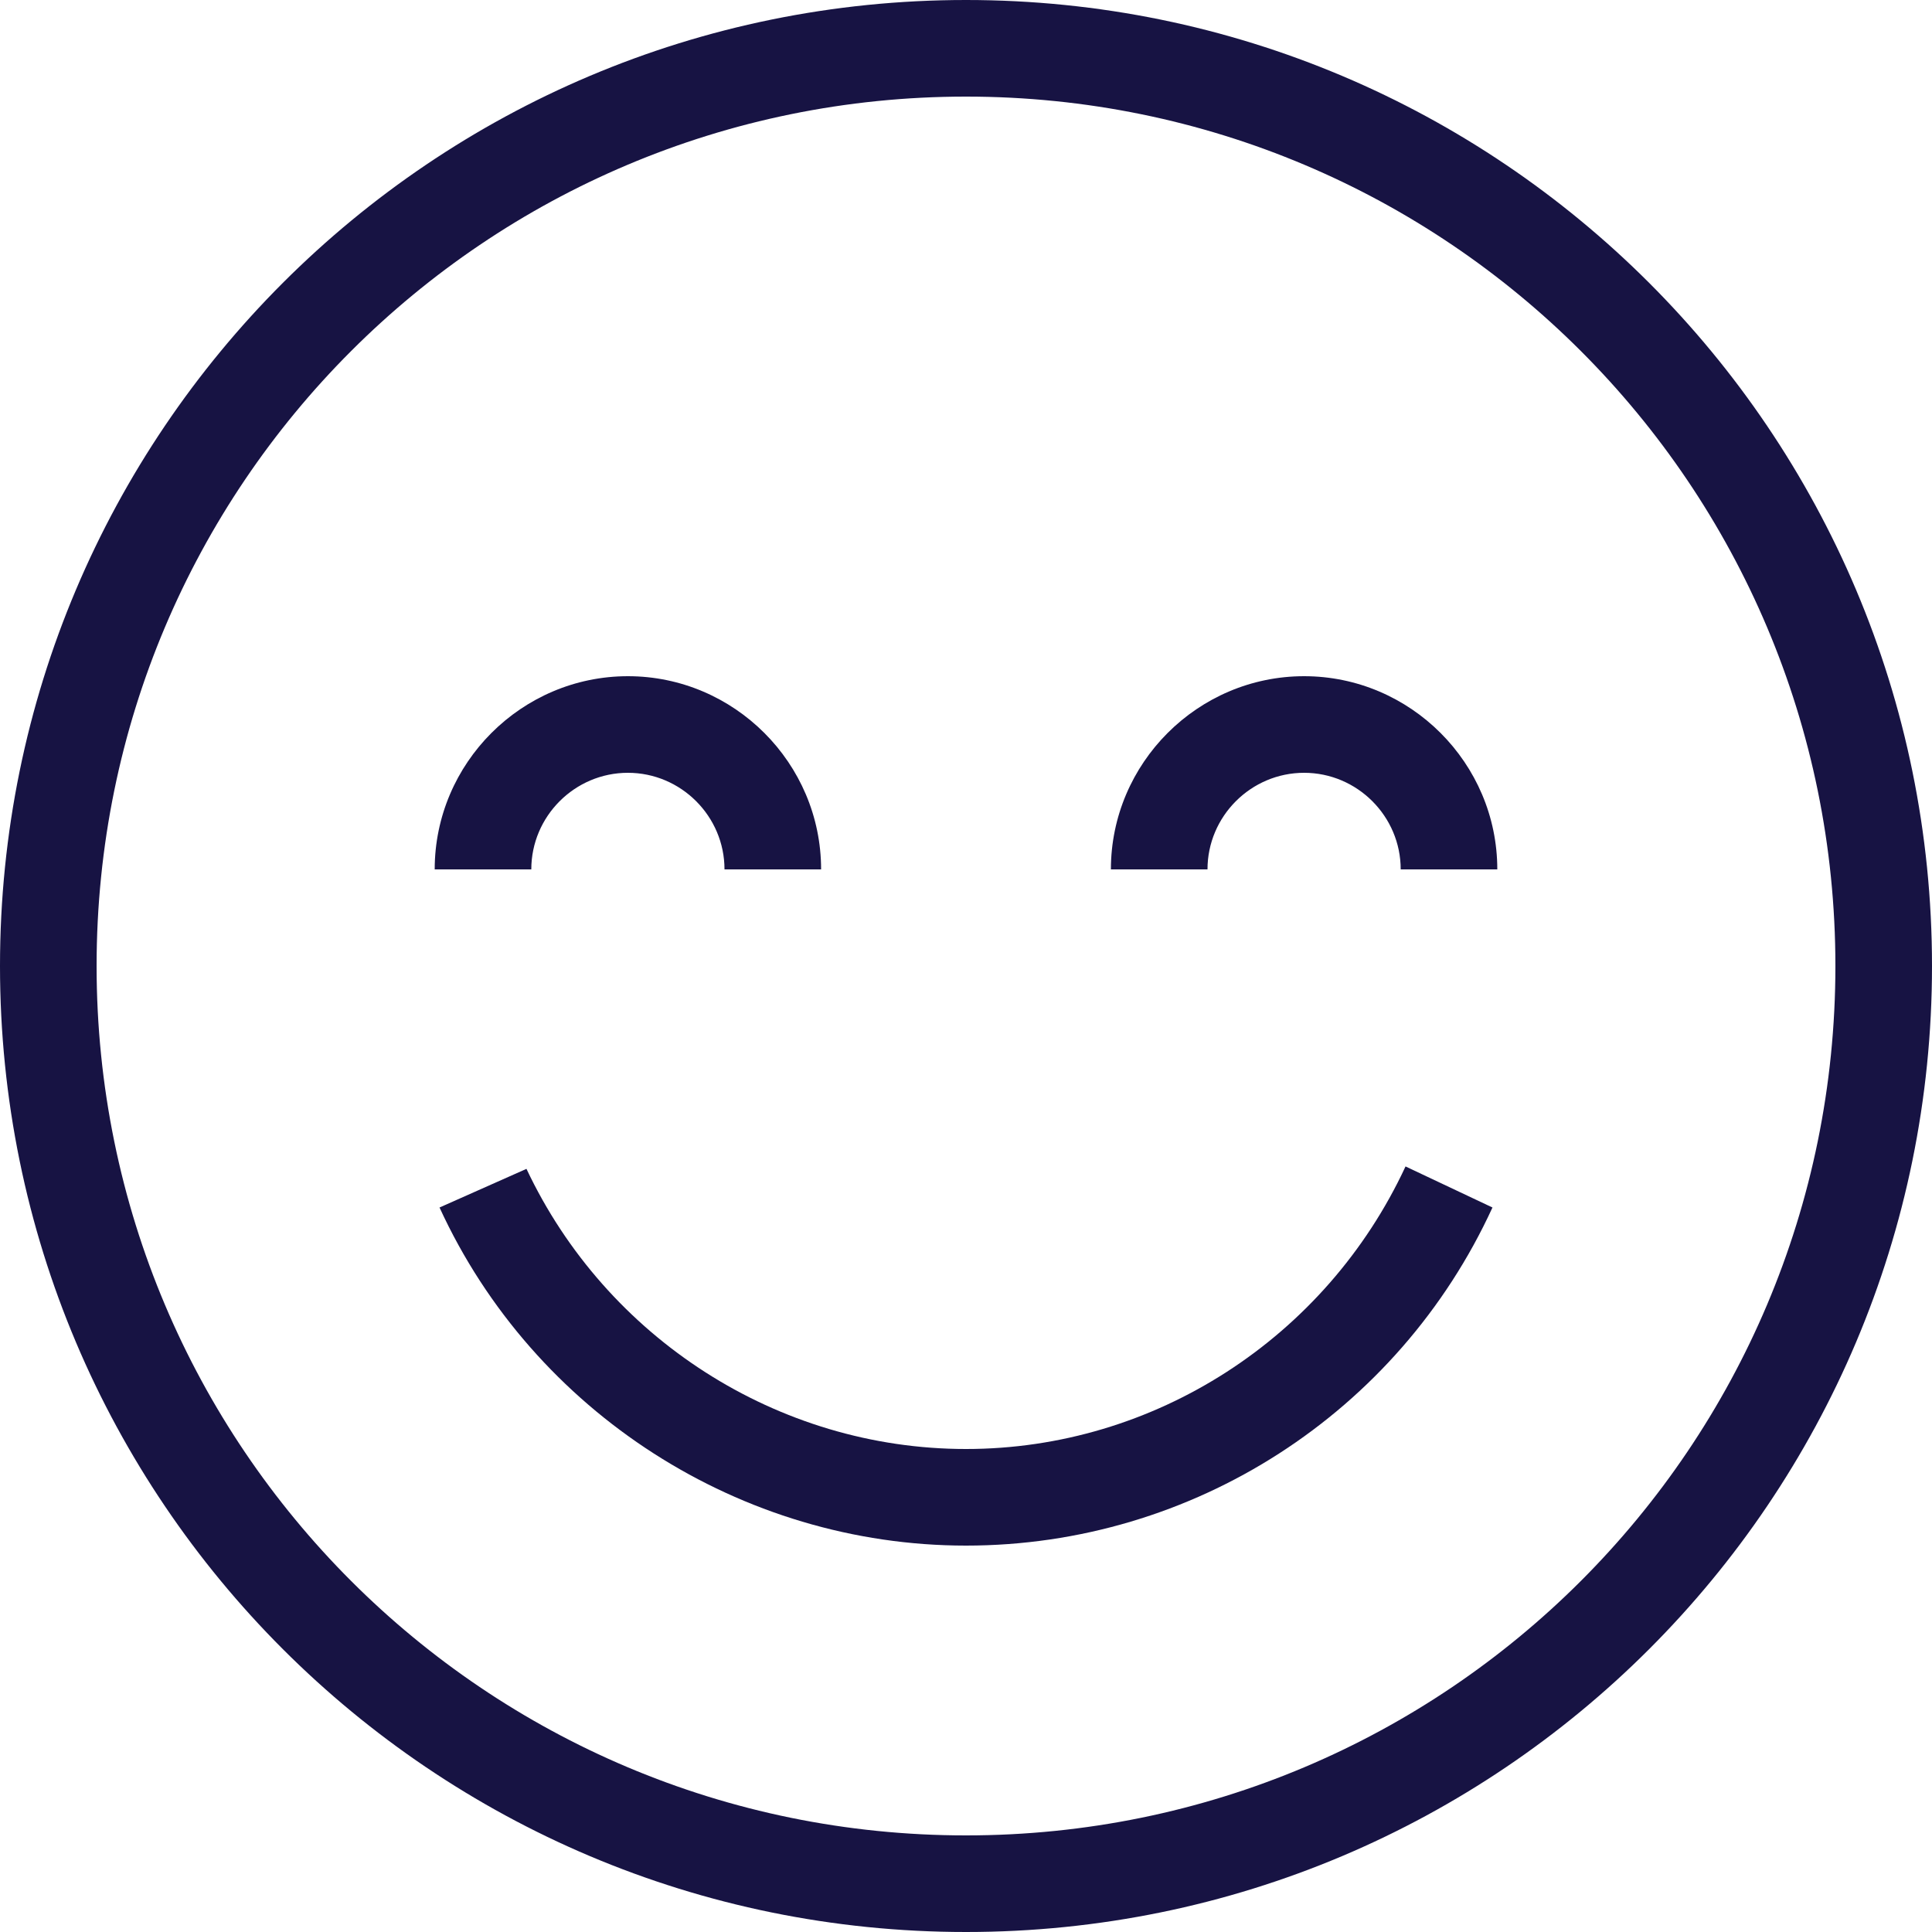
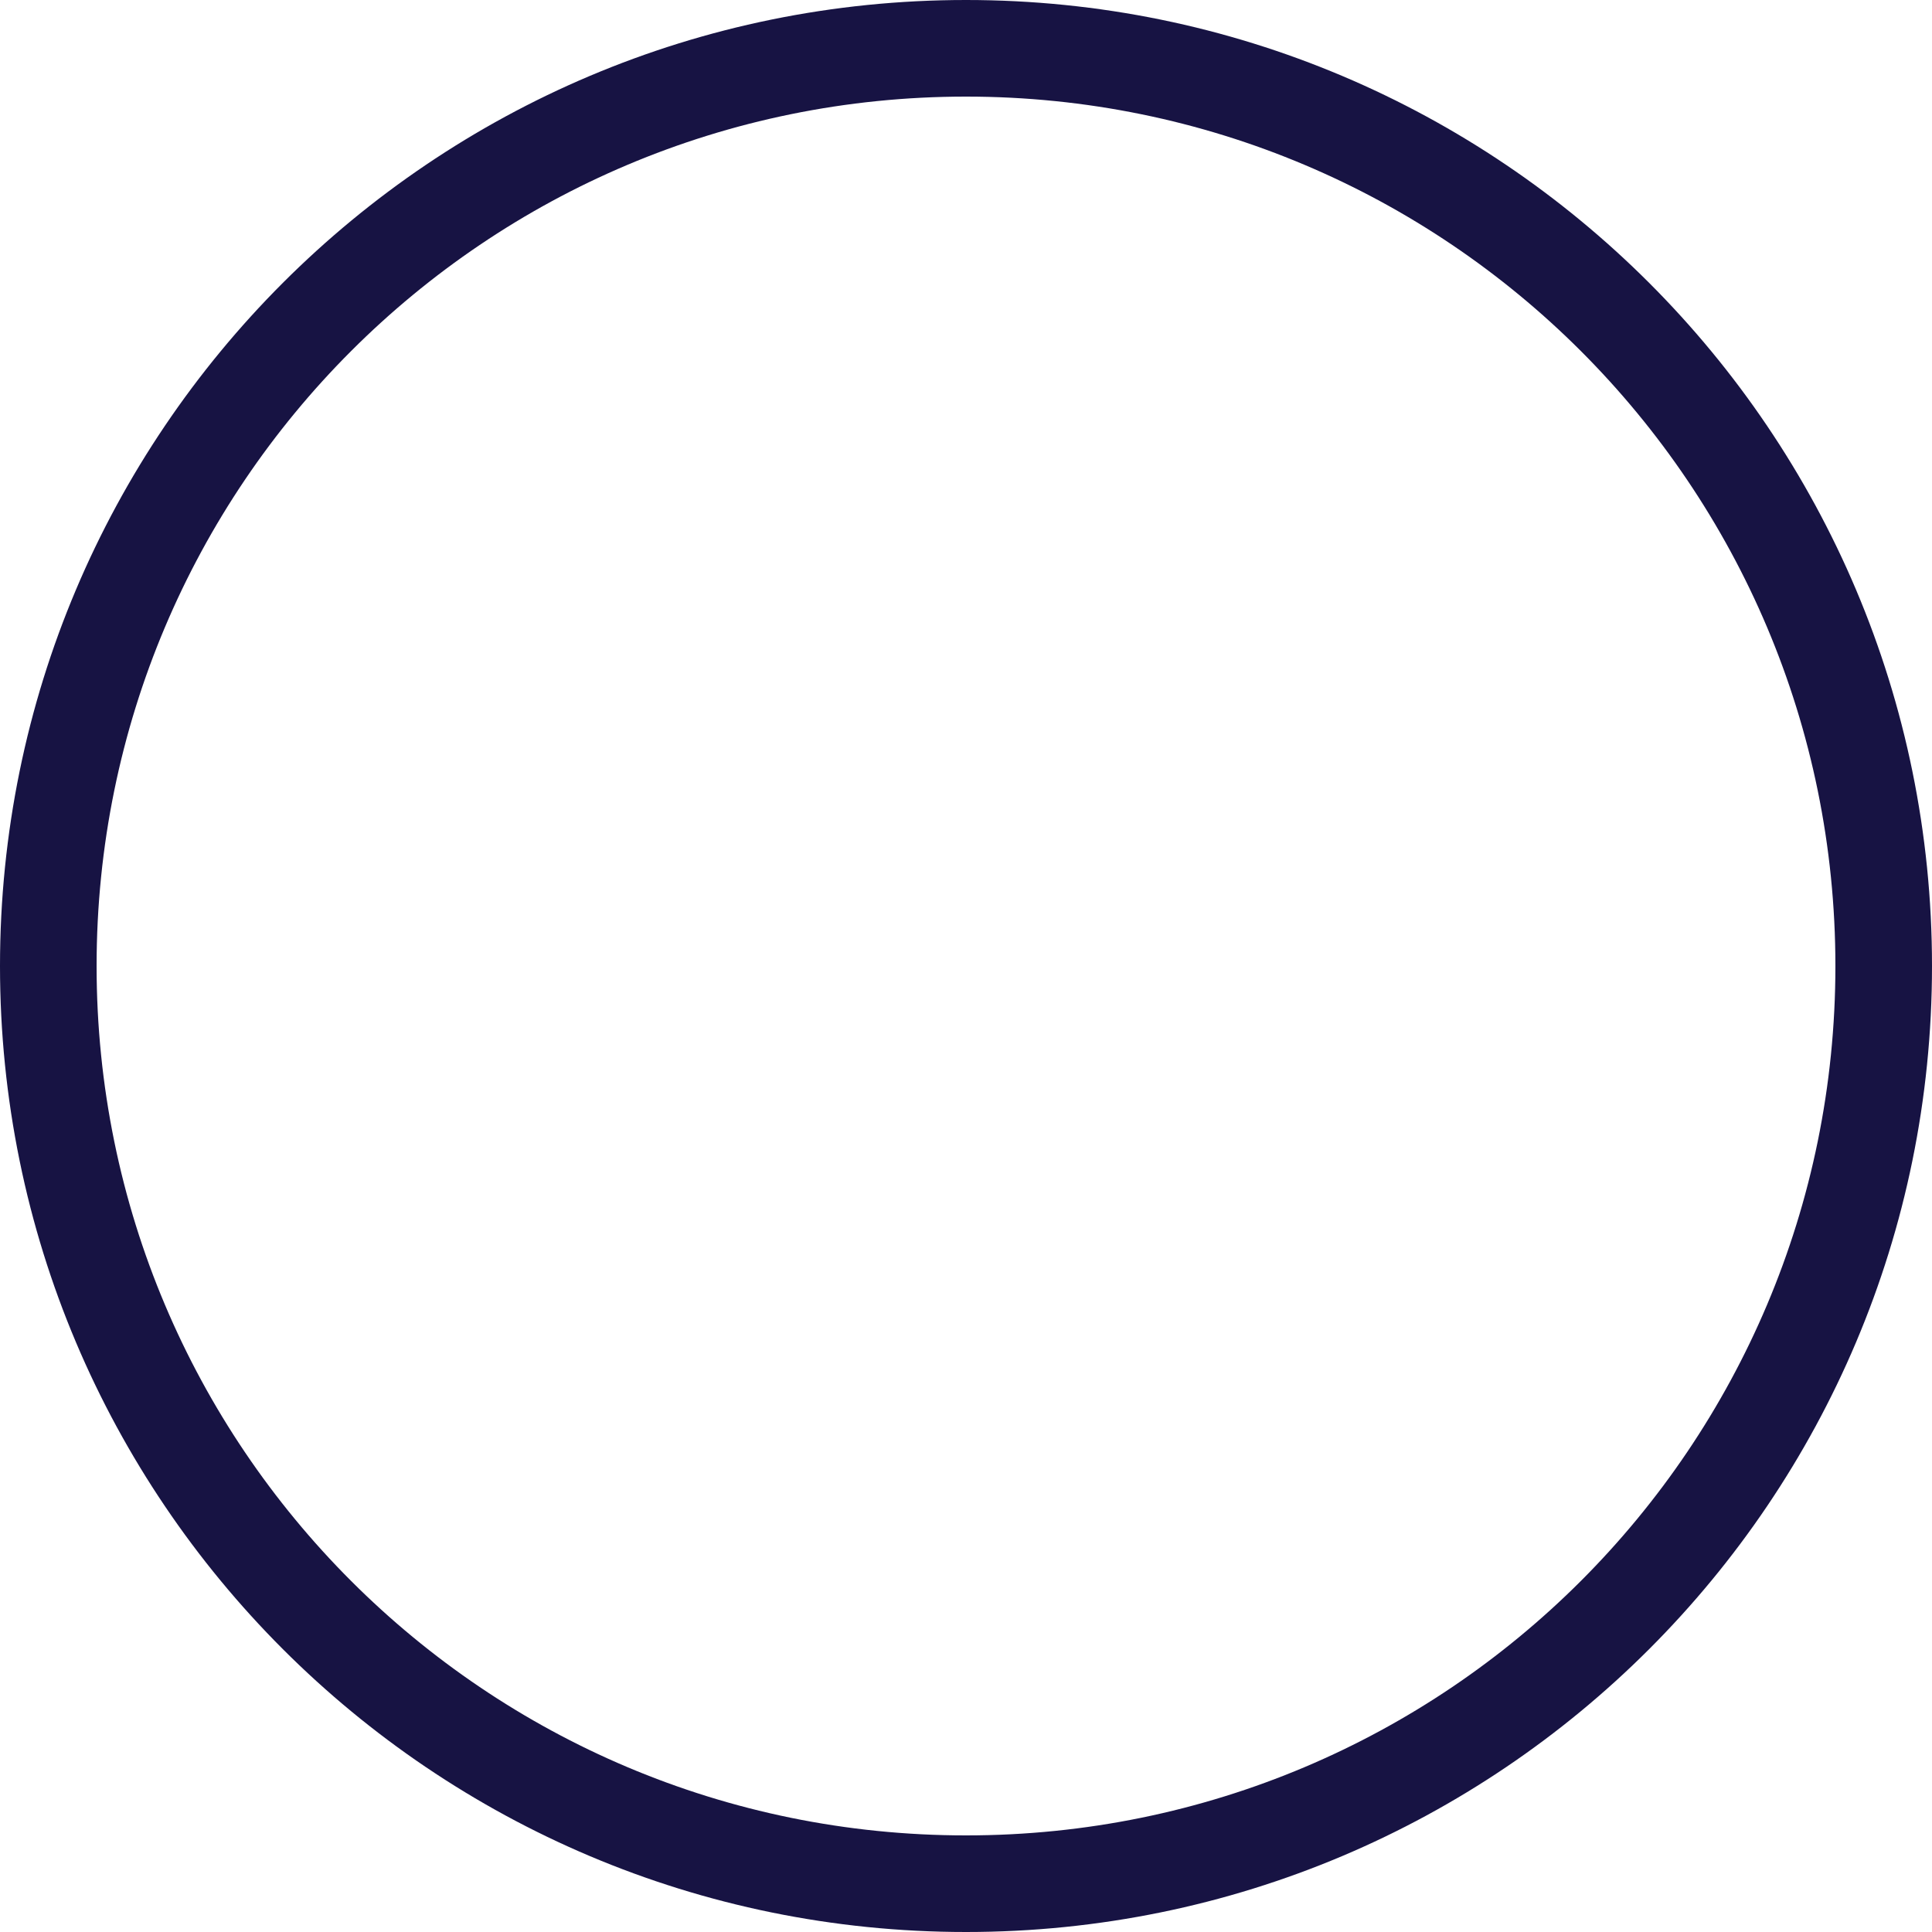
<svg xmlns="http://www.w3.org/2000/svg" version="1.1" id="Capa_1" x="0px" y="0px" viewBox="0 0 80 80" style="enable-background:new 0 0 80 80;" xml:space="preserve">
  <style type="text/css">
	.st0{fill:#171343;}
</style>
  <g>
-     <path class="st0" d="M40,60c-7.8,0-14.9-4.6-18.2-11.6L18.2,50c3.9,8.5,12.5,14,21.8,14c9.4,0,17.9-5.5,21.8-14l-3.6-1.7   C54.9,55.4,47.8,60,40,60z" />
-     <path class="st0" d="M26,32c2.2,0,4,1.8,4,4h4c0-4.4-3.6-8-8-8s-8,3.6-8,8h4C22,33.8,23.8,32,26,32z" />
    <path class="st0" d="M40,0C17.9,0,0,17.9,0,40c0,22.1,17.9,40,40,40c22.1,0,40-17.9,40-40C80,17.9,62.1,0,40,0z M40,76   C20.1,76,4,59.9,4,40S20.1,4,40,4s36,16.1,36,36S59.9,76,40,76z" />
-     <path class="st0" d="M54,28L54,28c-4.4,0-8,3.6-8,8h4c0-2.2,1.8-4,4-4c2.2,0,4,1.8,4,4h4C62,31.6,58.4,28,54,28z" />
  </g>
</svg>